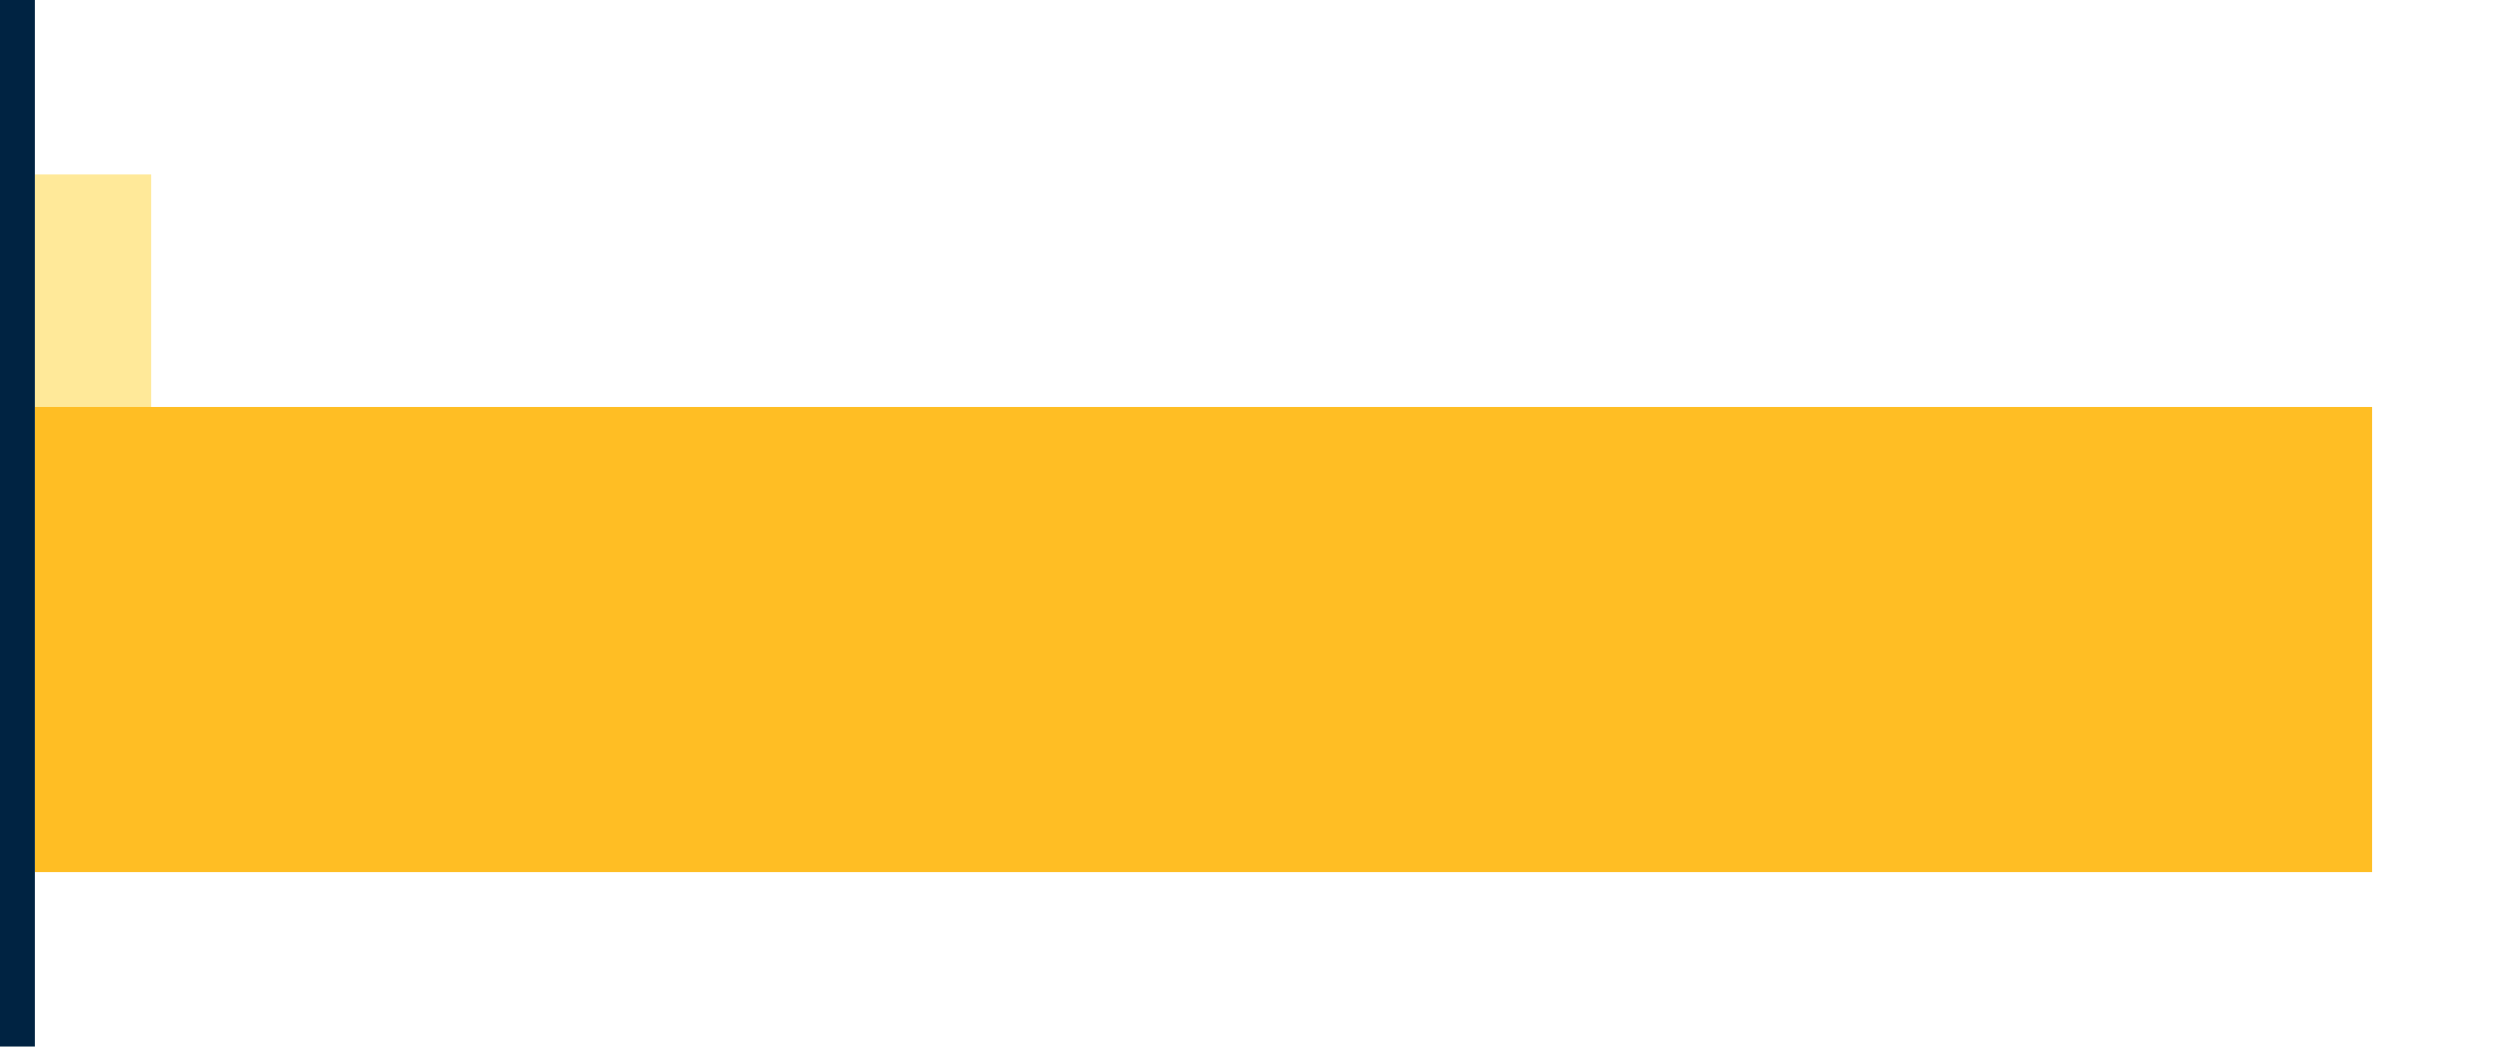
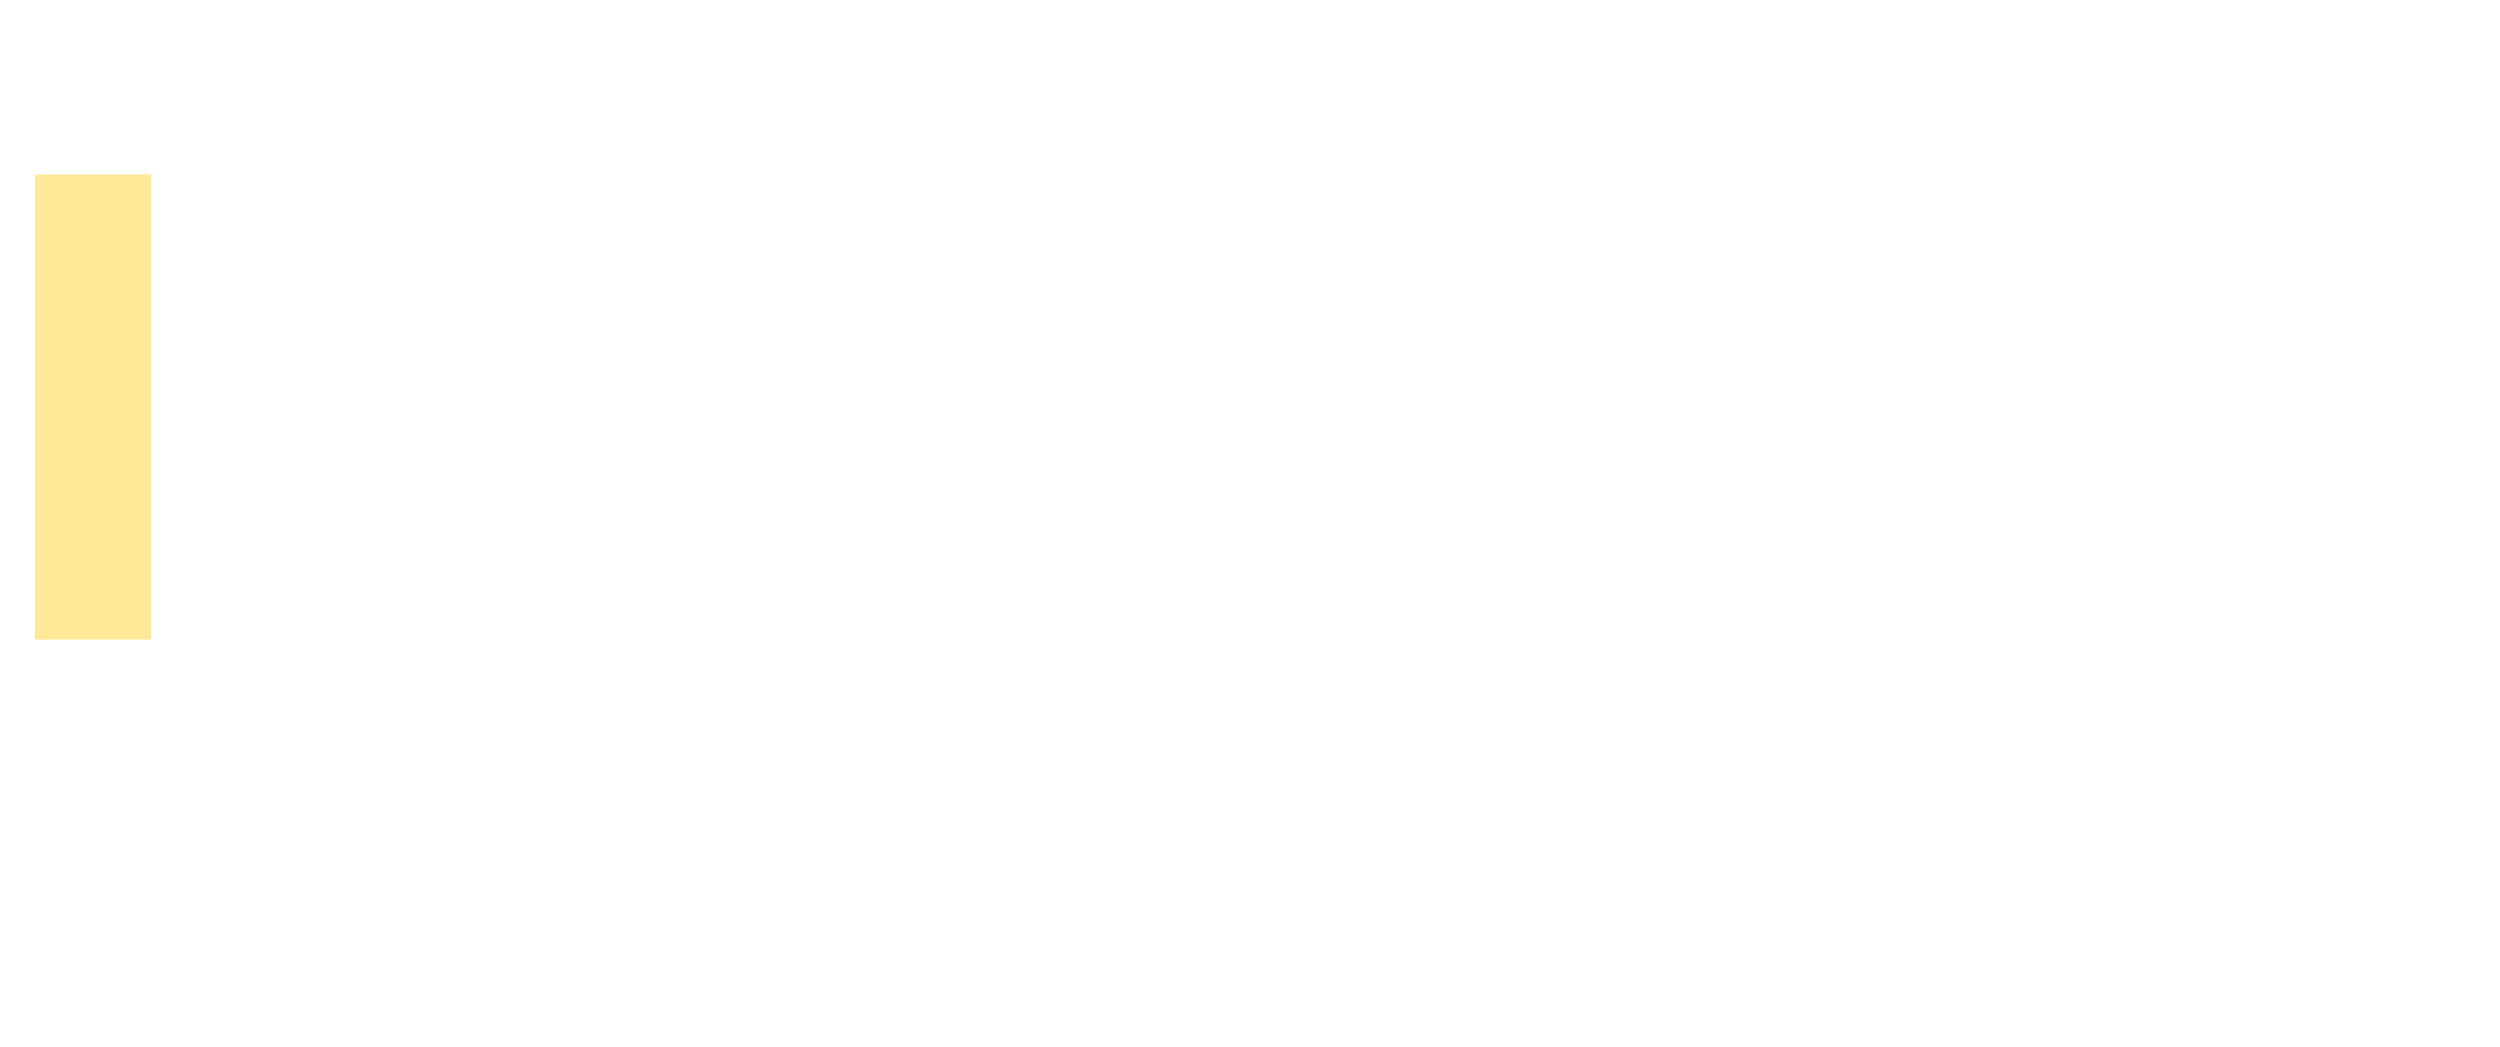
<svg xmlns="http://www.w3.org/2000/svg" width="430" height="180" viewBox="0 0 430 180">
  <defs>
    <style>.a{fill:#00244b;font-size:23px;font-family:NunitoSans-Bold, Nunito
            Sans;font-weight:700;letter-spacing:0.01em;}.b{fill:#ffbe24;}.c{fill:#ffe999;}.d{fill:none;stroke:#002342;stroke-width:6px;}
        </style>
  </defs>
  <g transform="translate(-3169 3737)">
    <path class="c" d="M23.191-291.434h-20v80h20Z" transform="translate(3171.809 -3415.566)" />
-     <path class="b" d="M405.191-251.526h-402v80h402Z" transform="translate(3171.809 -3415.474)" />
    <g transform="translate(3172 -3737)">
-       <path class="d" d="M0,0V180" transform="translate(0)" />
-     </g>
+       </g>
  </g>
</svg>